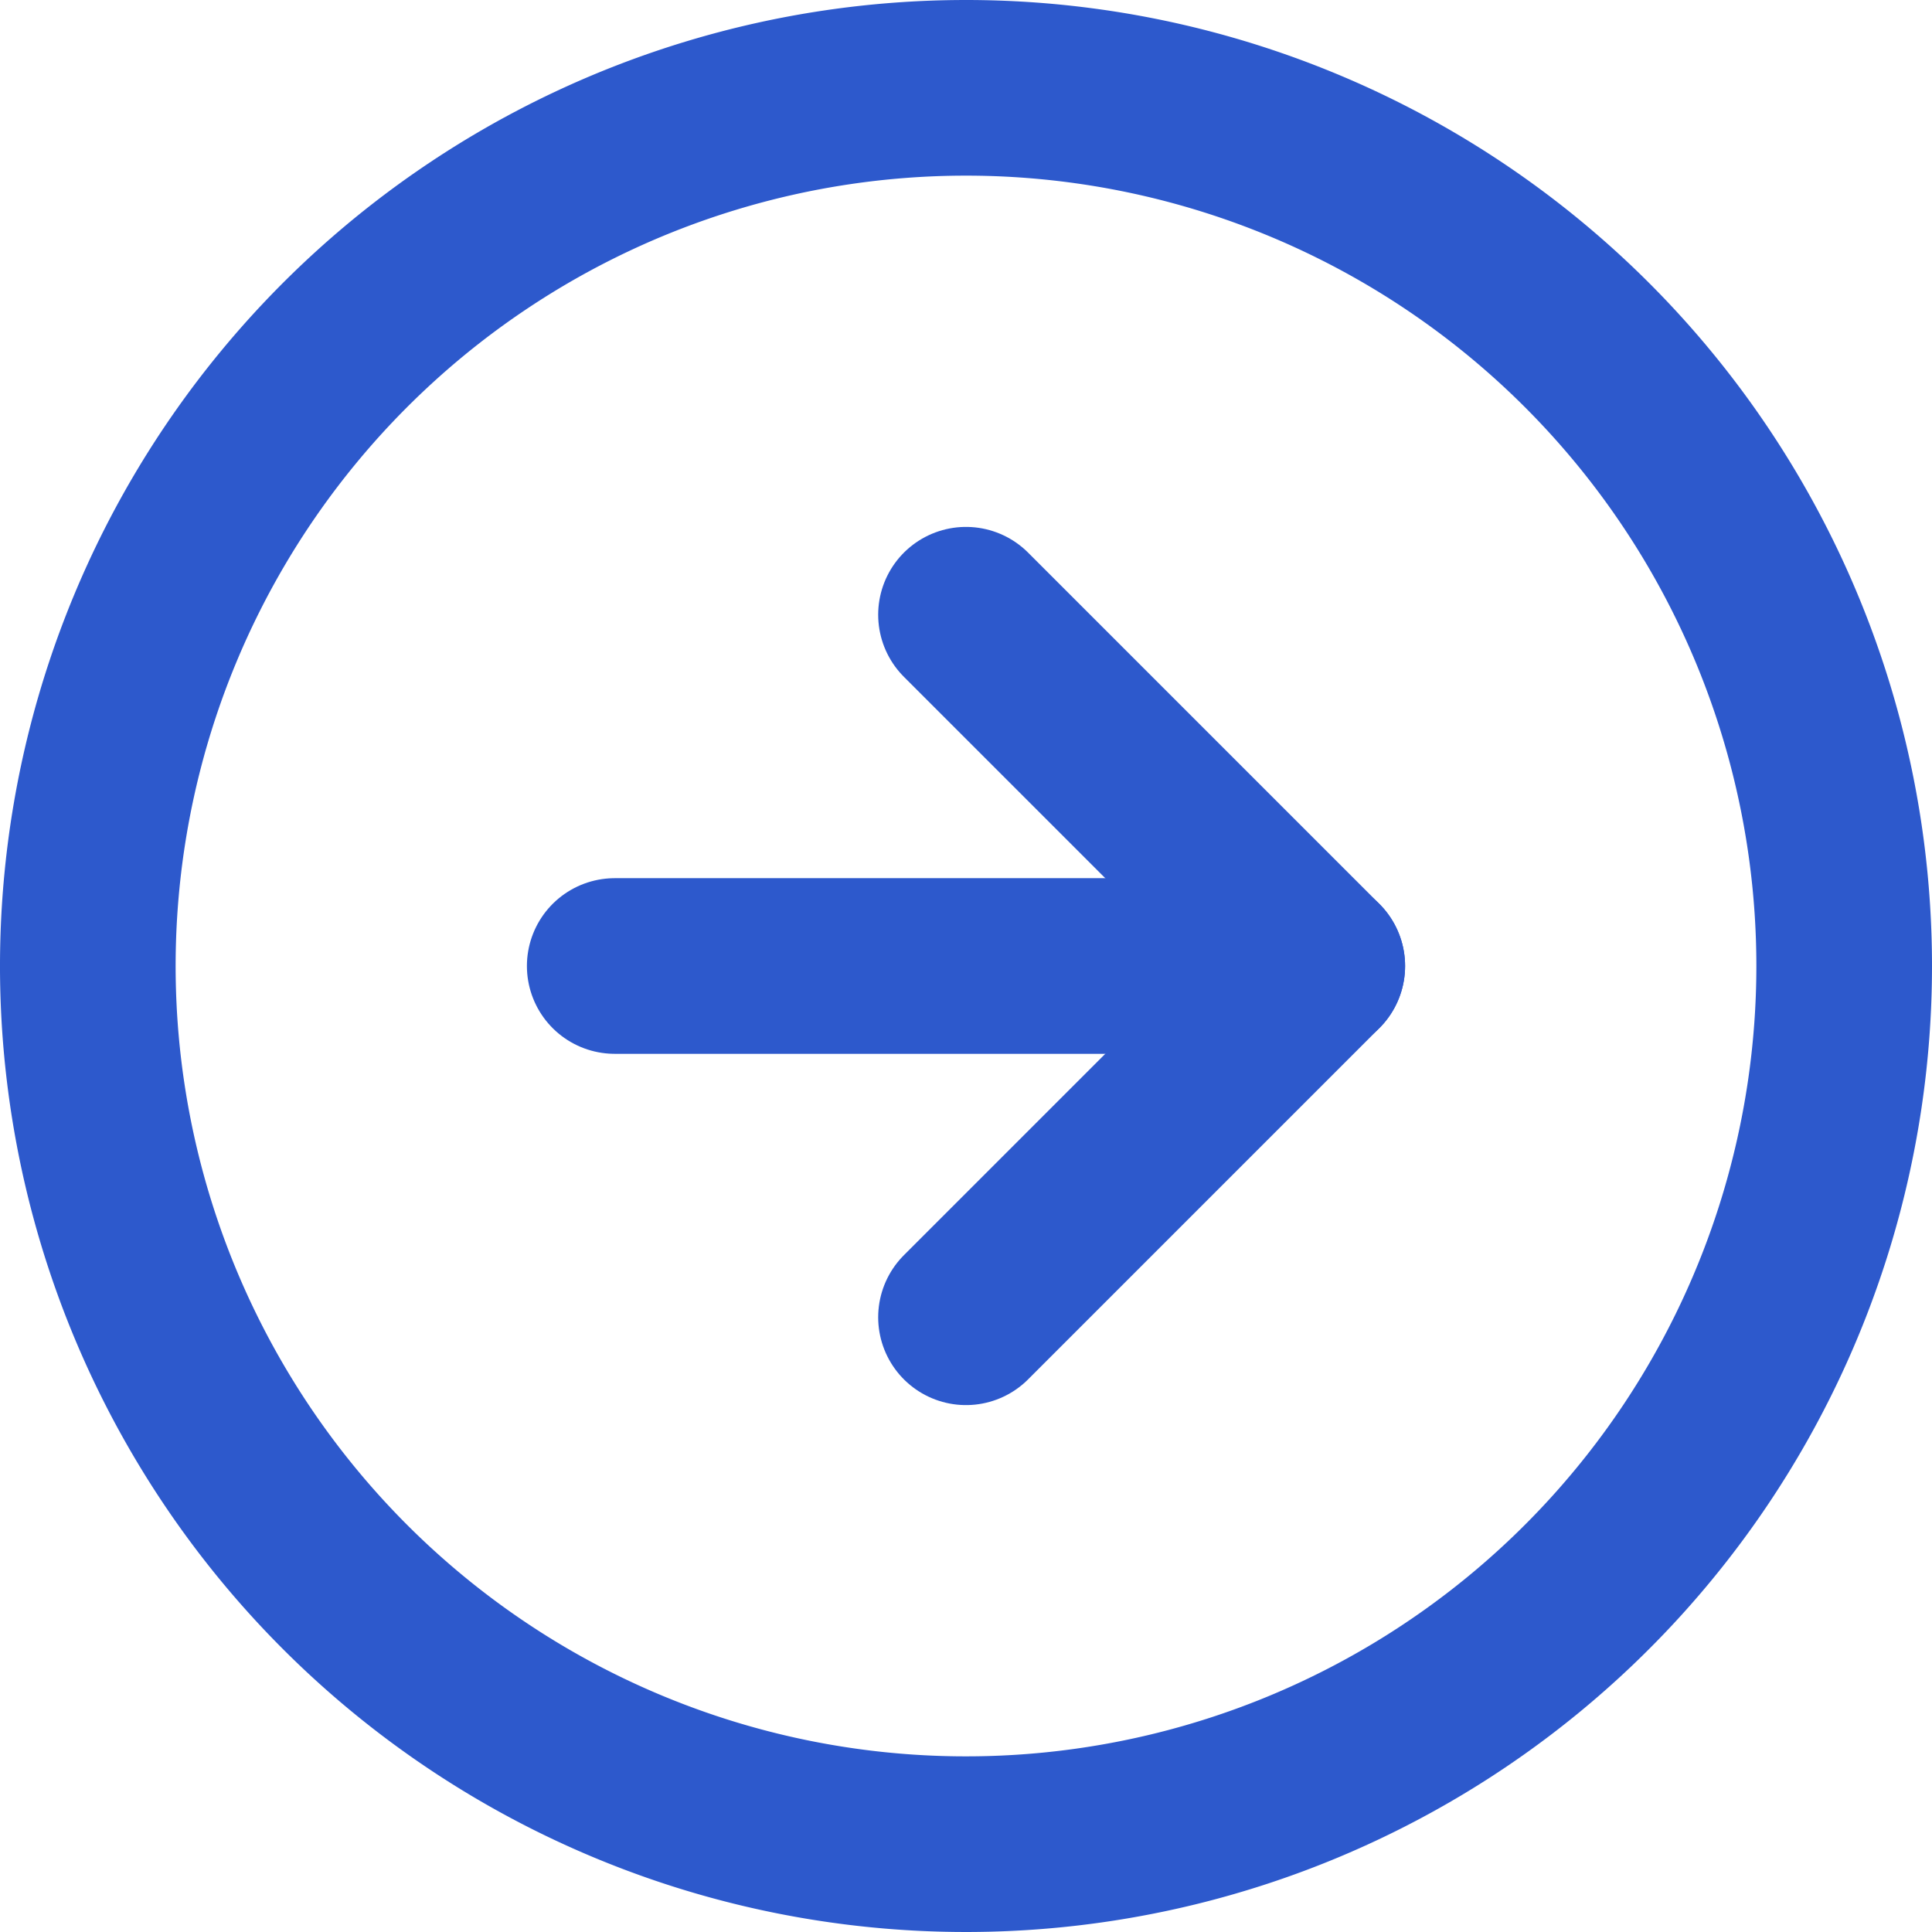
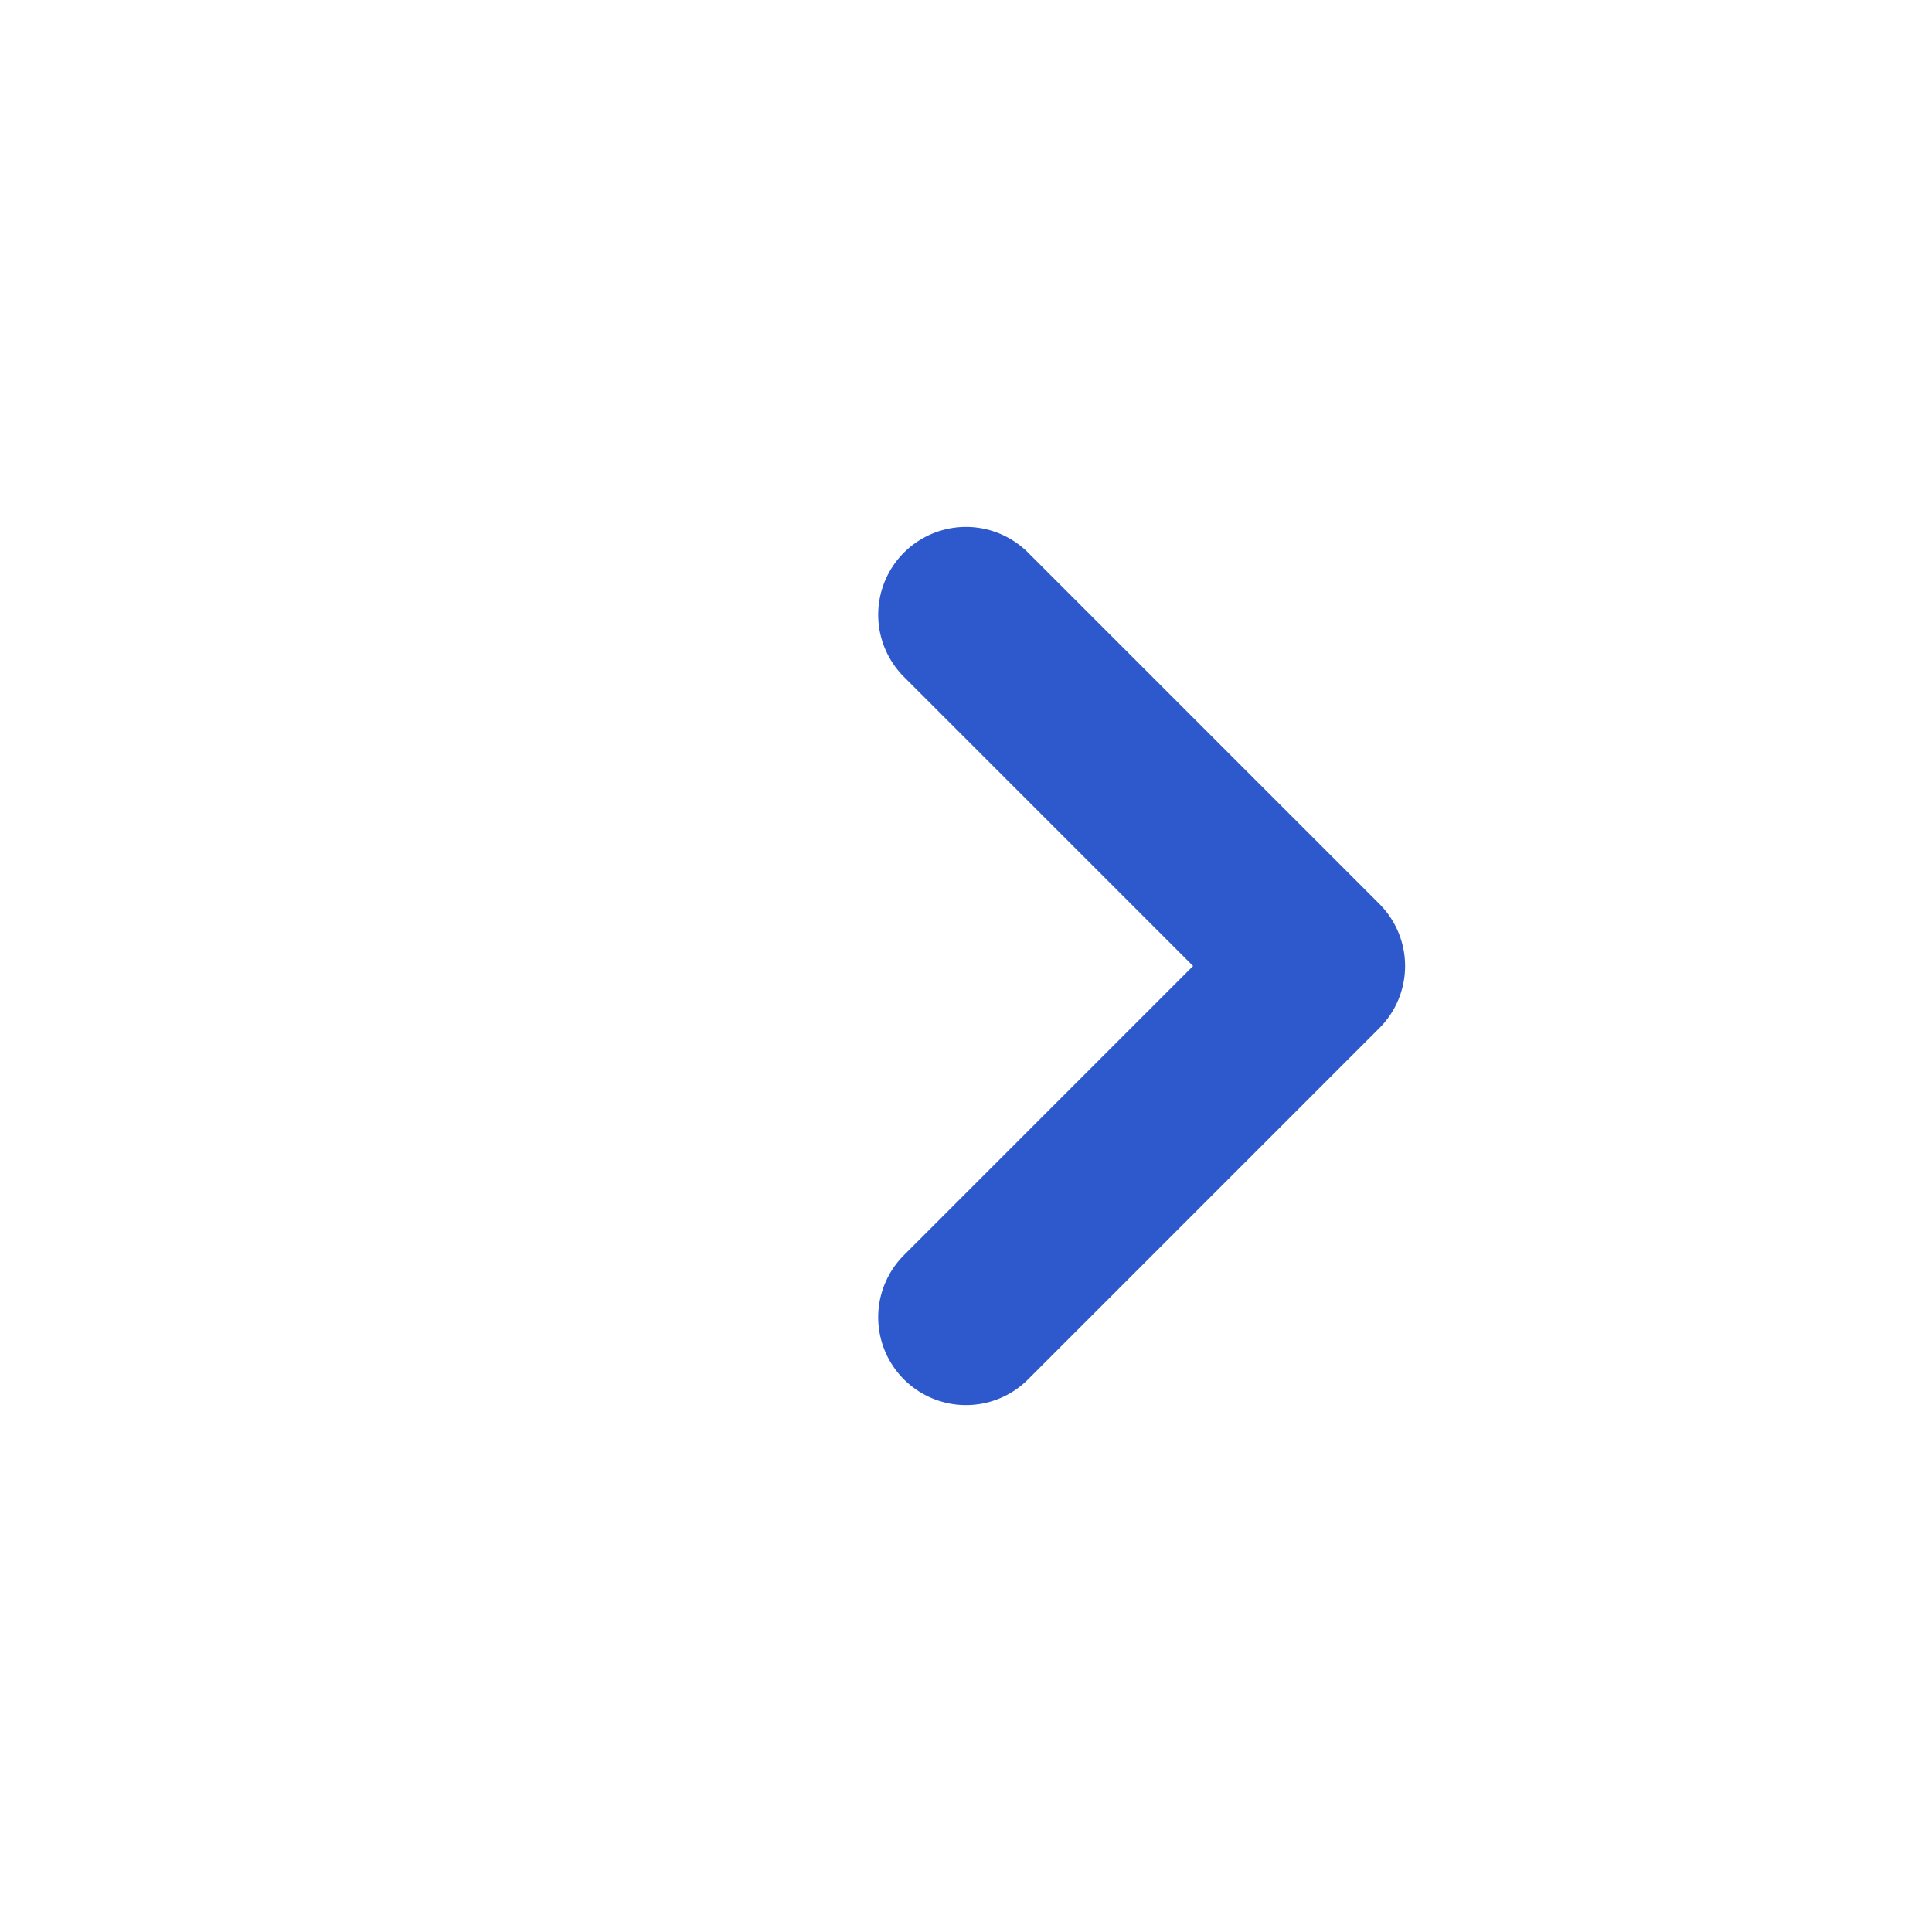
<svg xmlns="http://www.w3.org/2000/svg" width="33" height="33" viewBox="0 0 33 33">
  <g id="Icon_feather-arrow-right-circle" data-name="Icon feather-arrow-right-circle" transform="translate(-1.5 -1.5)">
-     <path id="Path_303" data-name="Path 303" d="M33,18A15,15,0,1,1,18,3,15,15,0,0,1,33,18Z" fill="none" stroke="#2d59cc" stroke-linecap="round" stroke-linejoin="round" stroke-width="3" />
+     <path id="Path_303" data-name="Path 303" d="M33,18Z" fill="none" stroke="#2d59cc" stroke-linecap="round" stroke-linejoin="round" stroke-width="3" />
    <path id="Path_304" data-name="Path 304" d="M18,24l6-6-6-6" fill="none" stroke="#2d59cc" stroke-linecap="round" stroke-linejoin="round" stroke-width="3" />
-     <path id="Path_305" data-name="Path 305" d="M12,18H24" fill="none" stroke="#2d59cc" stroke-linecap="round" stroke-linejoin="round" stroke-width="3" />
  </g>
</svg>